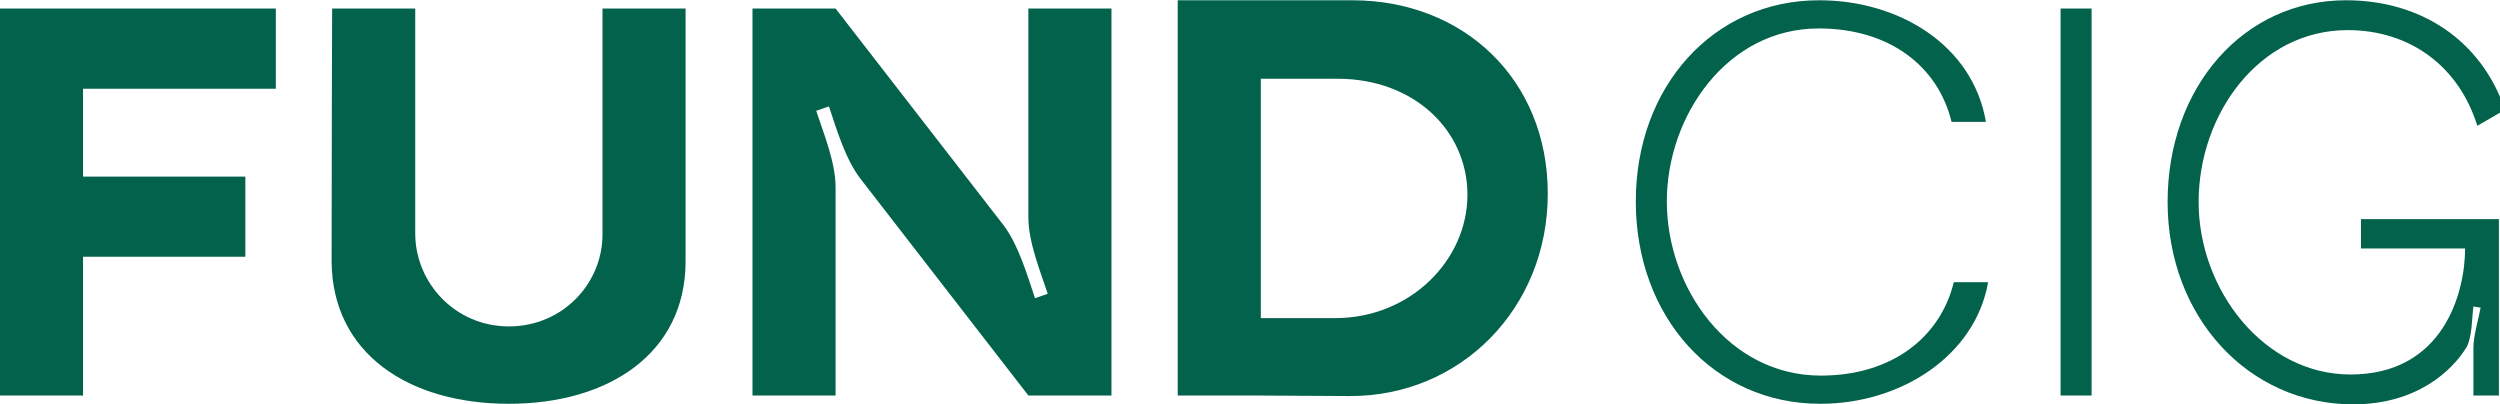
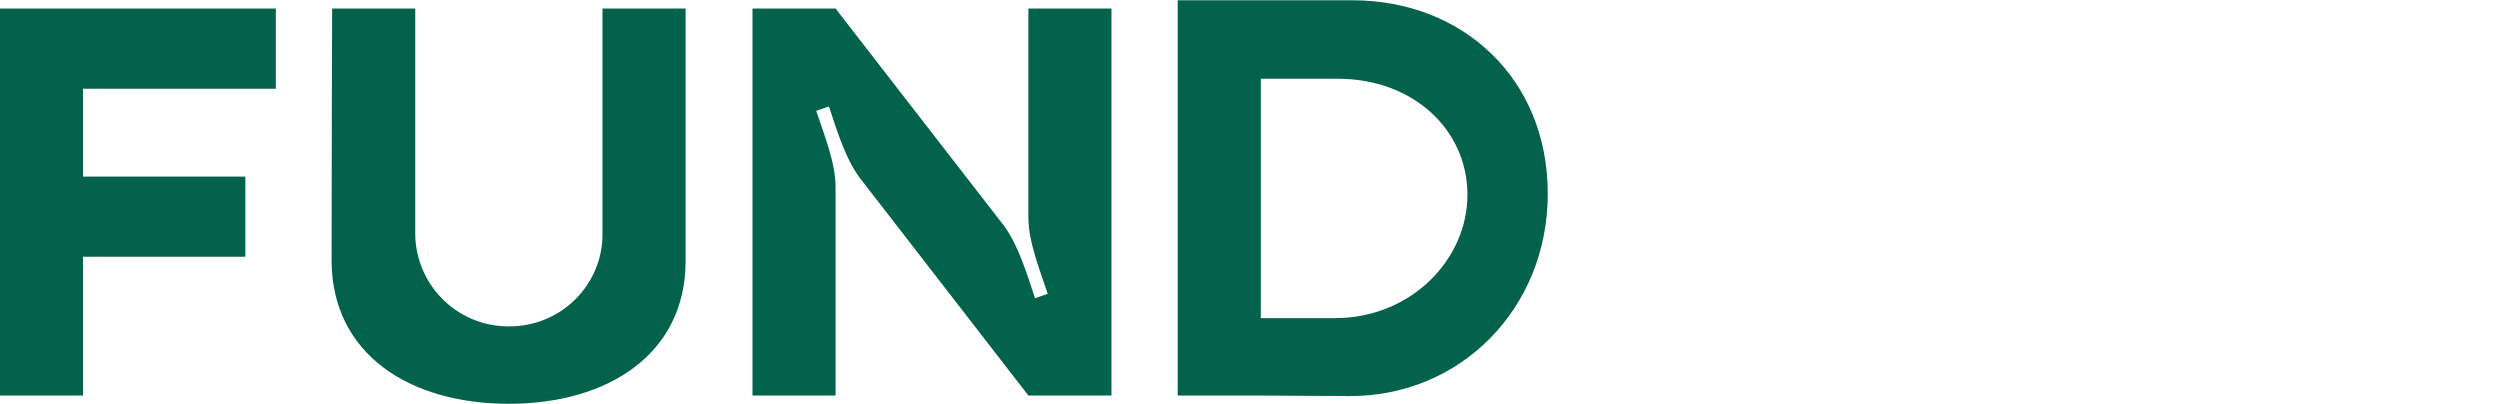
<svg xmlns="http://www.w3.org/2000/svg" width="1602" height="259" viewBox="0 0 1602 259" fill="none">
  <g clip-path="url(#clip0_92_477)">
-     <path d="M1166.44 258.751C1098.27 258.751 1048.22 203.138 1048.22 129.106C1048.22 55.429 1097.92 0.171 1165.73 0.171C1216.49 0.171 1264.06 28.508 1272.58 78.099H1250.57C1242.05 43.031 1211.52 18.236 1165.37 18.236C1106.79 18.236 1068.1 74.203 1068.1 129.106C1068.1 184.365 1107.5 240.685 1166.79 240.685C1212.58 240.685 1243.47 215.89 1251.99 180.823H1273.99C1265.83 227.579 1218.62 258.751 1166.44 258.751ZM1320.42 253.437V5.484H1340.3V253.437H1320.42ZM1584.96 253.437V222.974C1584.96 215.182 1588.15 204.909 1589.57 197.116L1584.96 196.408C1583.9 204.201 1584.25 215.182 1580.7 222.266C1571.47 237.497 1548.75 259.104 1507.92 259.104C1440.83 259.104 1389 203.138 1389 129.46C1389 55.783 1437.63 0.171 1503.31 0.171C1551.24 0.171 1589.93 25.675 1605.2 70.306C1605.2 70.306 1587.09 80.933 1587.45 80.579C1575.73 42.677 1544.49 19.299 1504.38 19.299C1447.58 19.299 1408.88 73.14 1408.88 129.46C1408.88 185.781 1450.77 239.977 1506.15 239.977C1565.79 239.977 1579.63 187.552 1579.63 159.215H1512.9V140.441H1601.29V253.437H1584.96Z" fill="#03624C" />
    <path d="M176.754 56.846H53.213V113.167H157.227V164.528H53.213V253.437H-0.037V5.484H176.754V56.846ZM439.328 5.484V167.362C439.328 226.516 389.985 258.751 326.085 258.751C261.829 258.751 212.837 226.516 212.487 167.362C212.487 93.685 212.837 5.484 212.837 5.484H266.086V149.651C266.086 181.176 291.651 209.16 326.085 209.16C360.874 209.16 386.433 181.176 386.078 149.651C386.078 100.769 386.078 5.484 386.078 5.484H439.328ZM535.441 119.897V253.437H482.191V5.484H535.441L643.361 144.692C652.591 157.089 658.269 176.218 663.237 191.095L671.406 188.261C666.434 173.384 658.979 154.964 658.979 139.379V5.484H712.229V253.437H658.979L551.415 114.583C541.829 102.186 536.151 83.058 531.178 68.181L523.014 71.014C527.987 85.892 535.441 104.311 535.441 119.897ZM864.725 253.791L802.251 253.437H754.679V0.171H866.501C937.501 0.171 991.816 50.47 991.816 124.148C991.816 197.825 935.724 254.146 864.725 253.791ZM807.929 203.847H855.5C904.132 203.847 940.342 166.299 940.342 124.856C940.342 83.412 905.908 50.47 857.271 50.47H807.929V203.847Z" fill="#03624C" />
  </g>
  <defs>
    <clipPath id="clip0_92_477">
      <rect width="1602" height="259" fill="white" />
    </clipPath>
  </defs>
</svg>